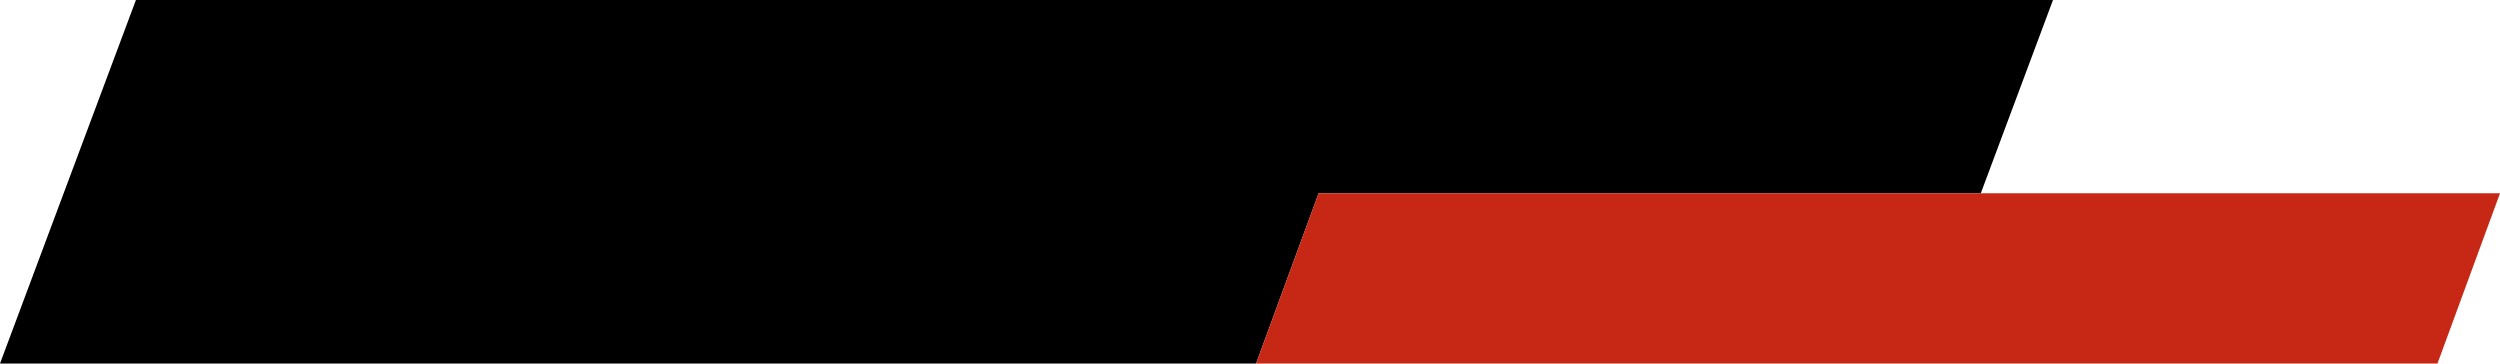
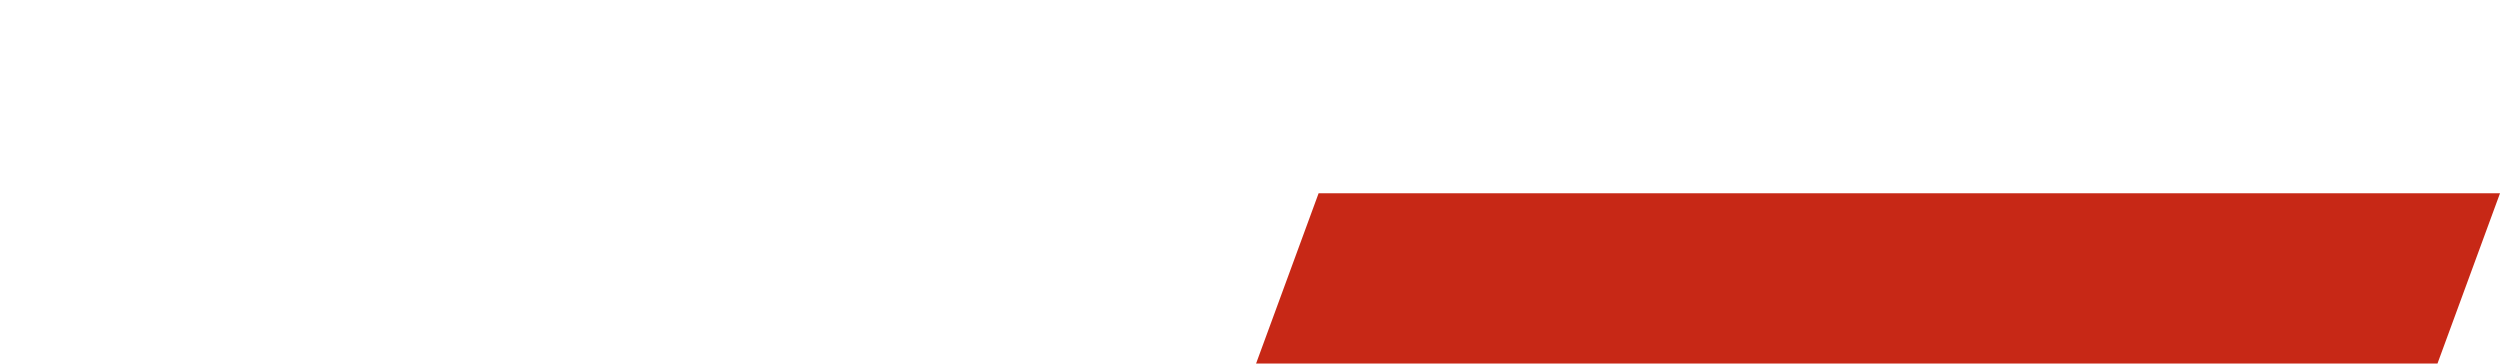
<svg xmlns="http://www.w3.org/2000/svg" viewBox="0 0 334.73 48.67">
  <defs>
    <style>.cls-1{fill:#c72816;}</style>
  </defs>
  <title>forma_bottom-2</title>
  <g id="Capa_2" data-name="Capa 2">
    <g id="Capa_1-2" data-name="Capa 1">
-       <polygon points="176.55 25.88 253.99 25.88 265.21 25.88 274.88 0 18.2 0 0 48.67 168.18 48.67 176.55 25.88" />
      <polygon class="cls-1" points="265.21 25.88 253.99 25.88 176.55 25.88 168.18 48.67 256.69 48.67 326.36 48.67 334.73 25.88 265.21 25.88" />
    </g>
  </g>
</svg>